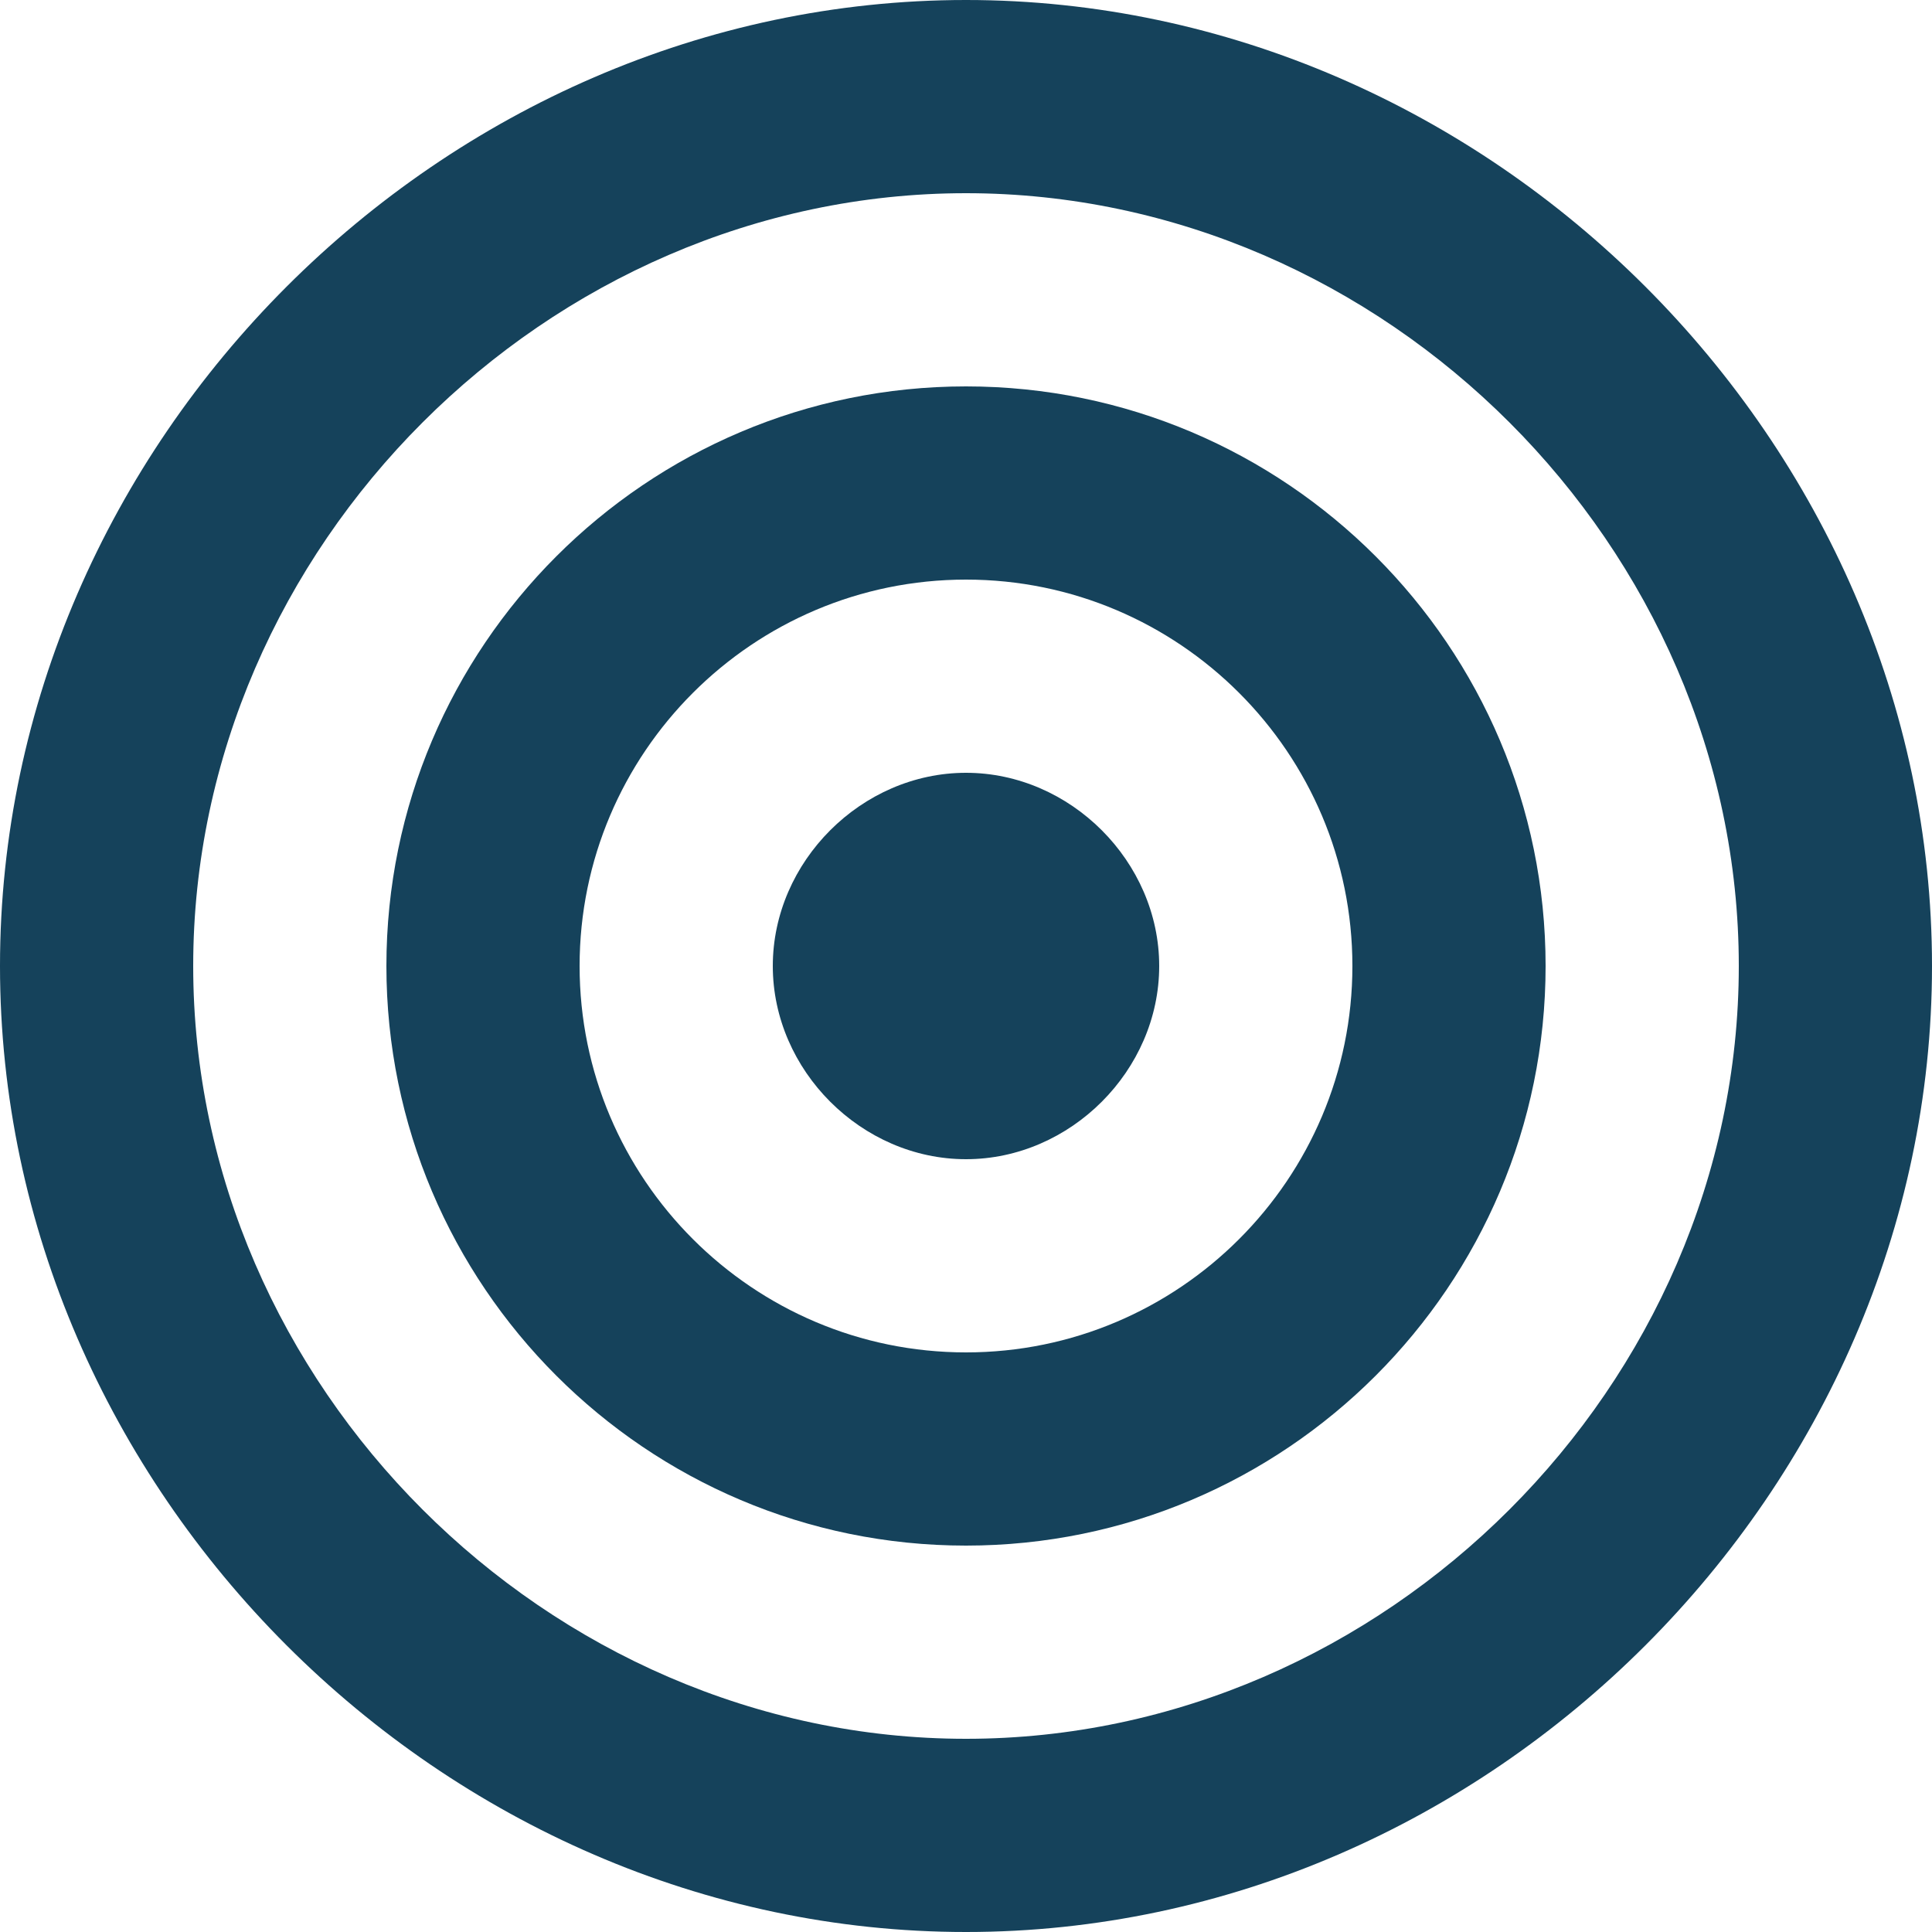
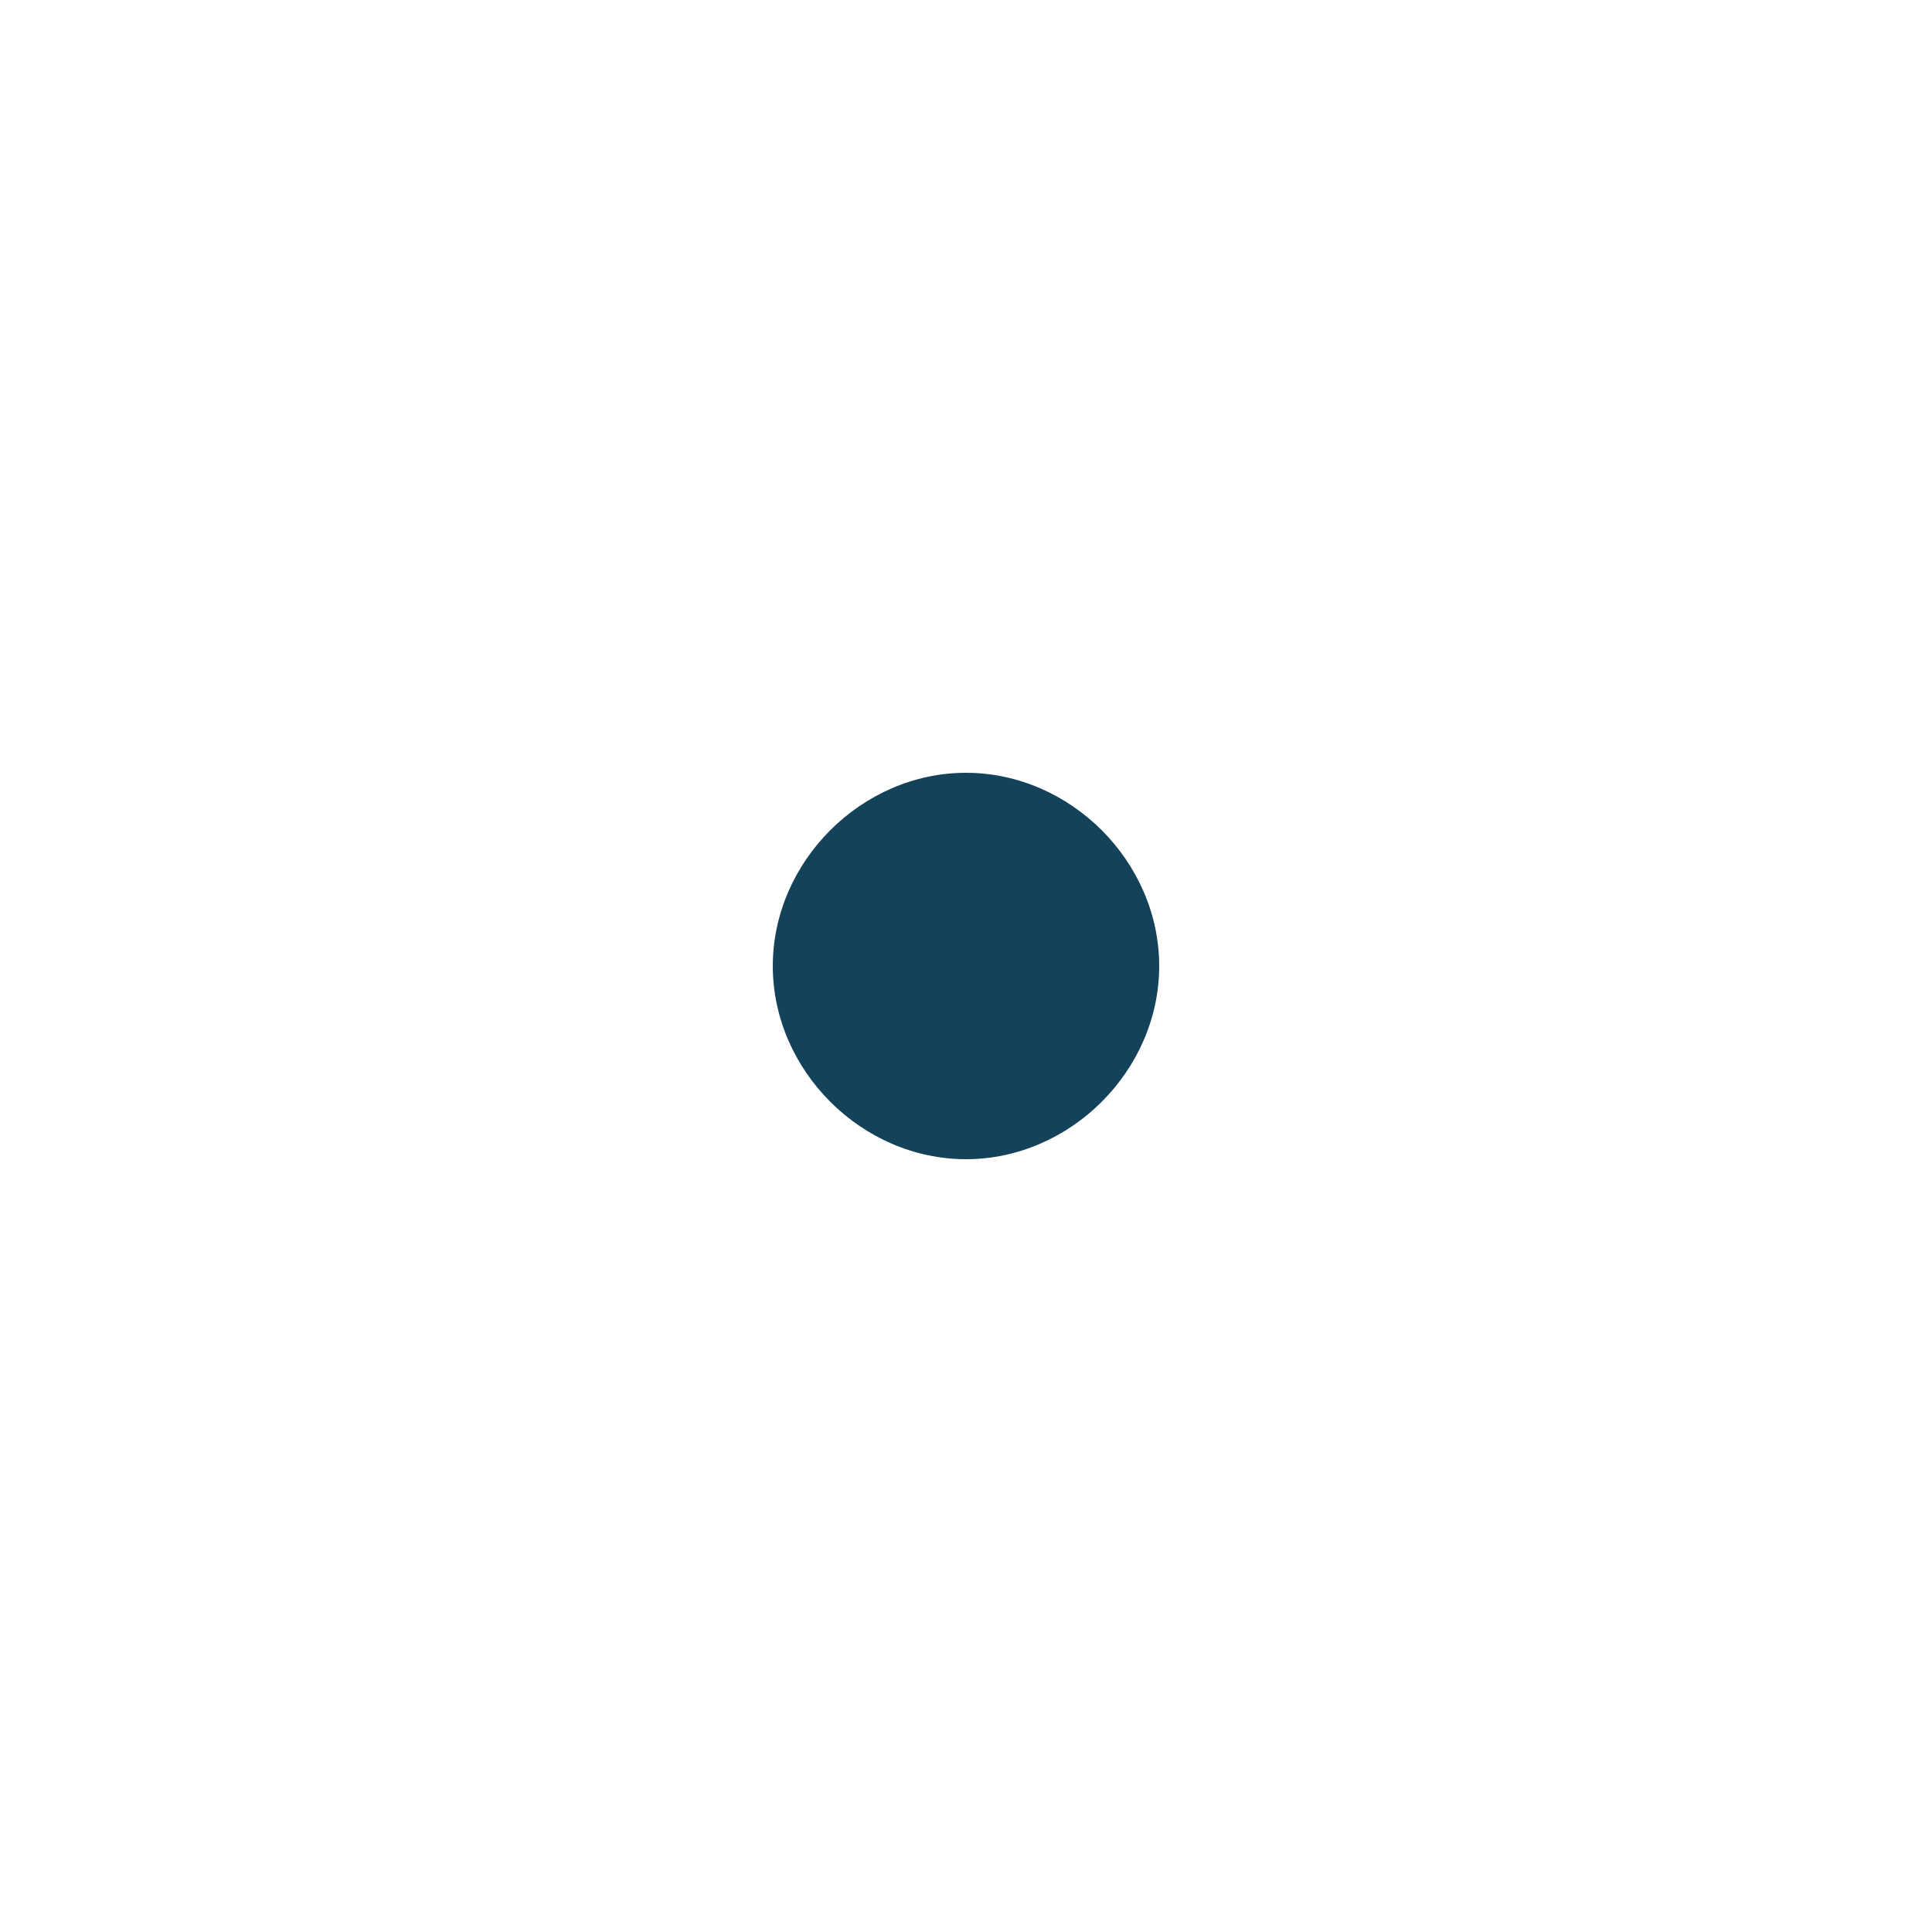
<svg xmlns="http://www.w3.org/2000/svg" width="40" height="40" viewBox="0 0 40 40" fill="none">
-   <path d="M20 8C13.382 8 8 13.382 8 20C8 26.618 13.382 32 20 32C26.618 32 32 26.618 32 20C32 13.382 26.618 8 20 8ZM20 28C15.588 28 12 24.412 12 20C12 15.588 15.588 12 20 12C24.412 12 28 15.588 28 20C28 24.412 24.412 28 20 28Z" fill="#15425B" />
-   <path d="M20 0C9.158 0 0 9.158 0 20C0 30.842 9.158 40 20 40C30.842 40 40 30.842 40 20C40 9.158 30.842 0 20 0ZM20 36C11.326 36 4 28.674 4 20C4 11.326 11.326 4 20 4C28.674 4 36 11.326 36 20C36 28.674 28.674 36 20 36Z" fill="#15425B" />
  <path d="M20 16C17.838 16 16 17.838 16 20C16 22.162 17.838 24 20 24C22.162 24 24 22.162 24 20C24 17.838 22.162 16 20 16Z" fill="#15425B" />
</svg>